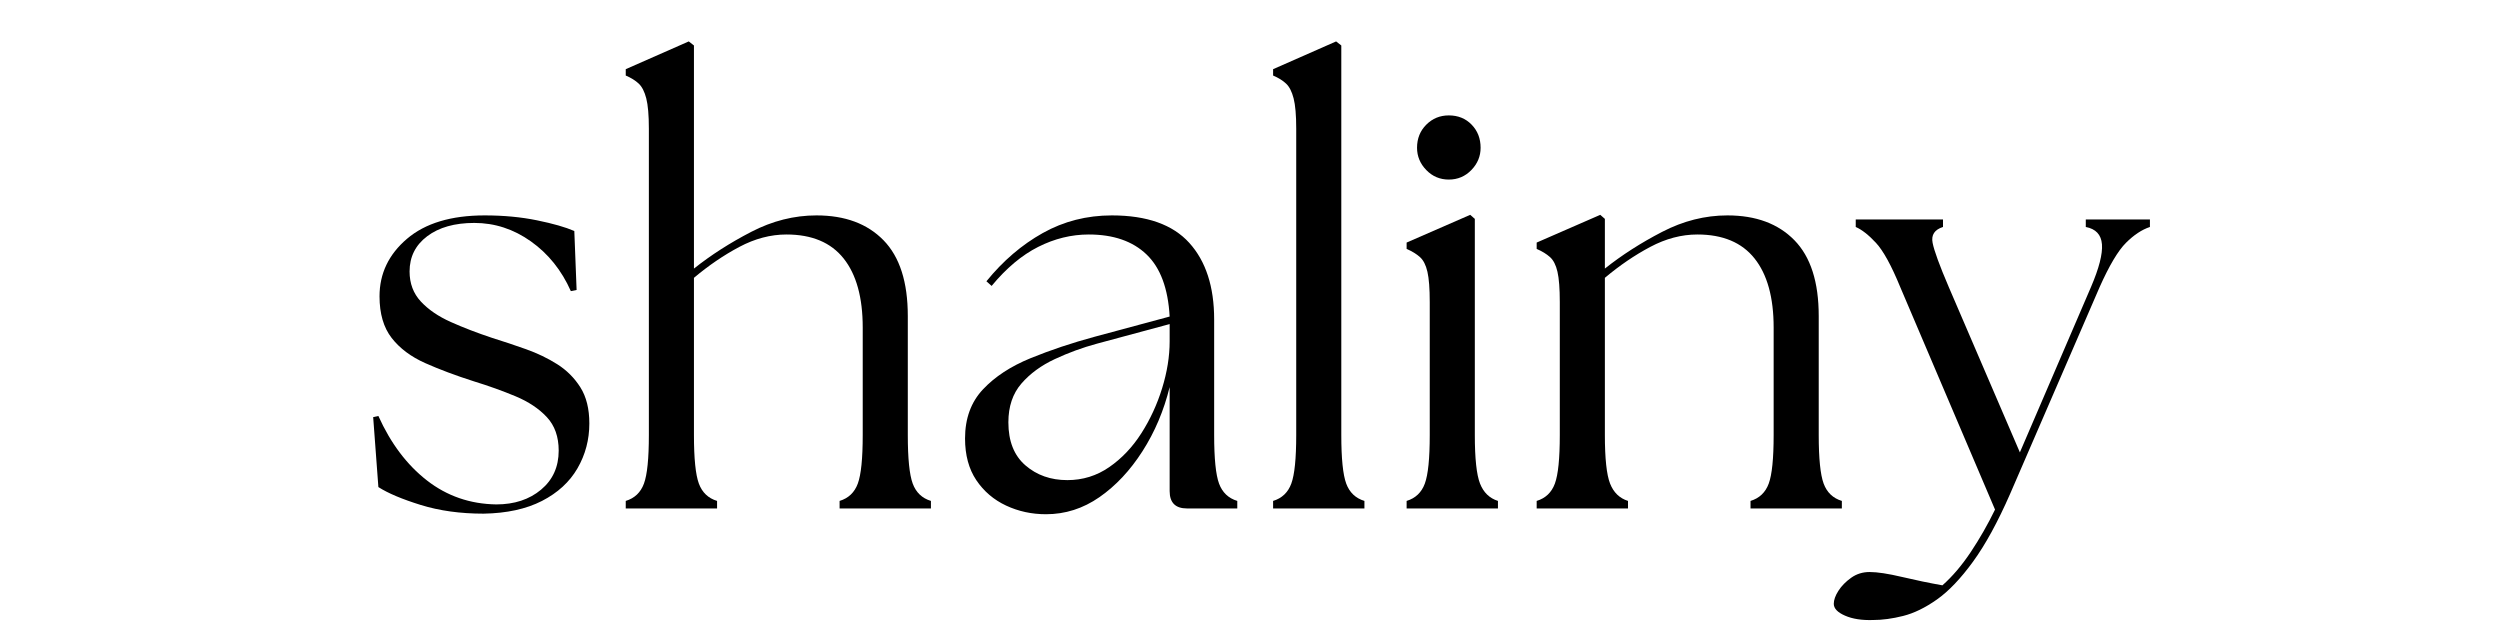
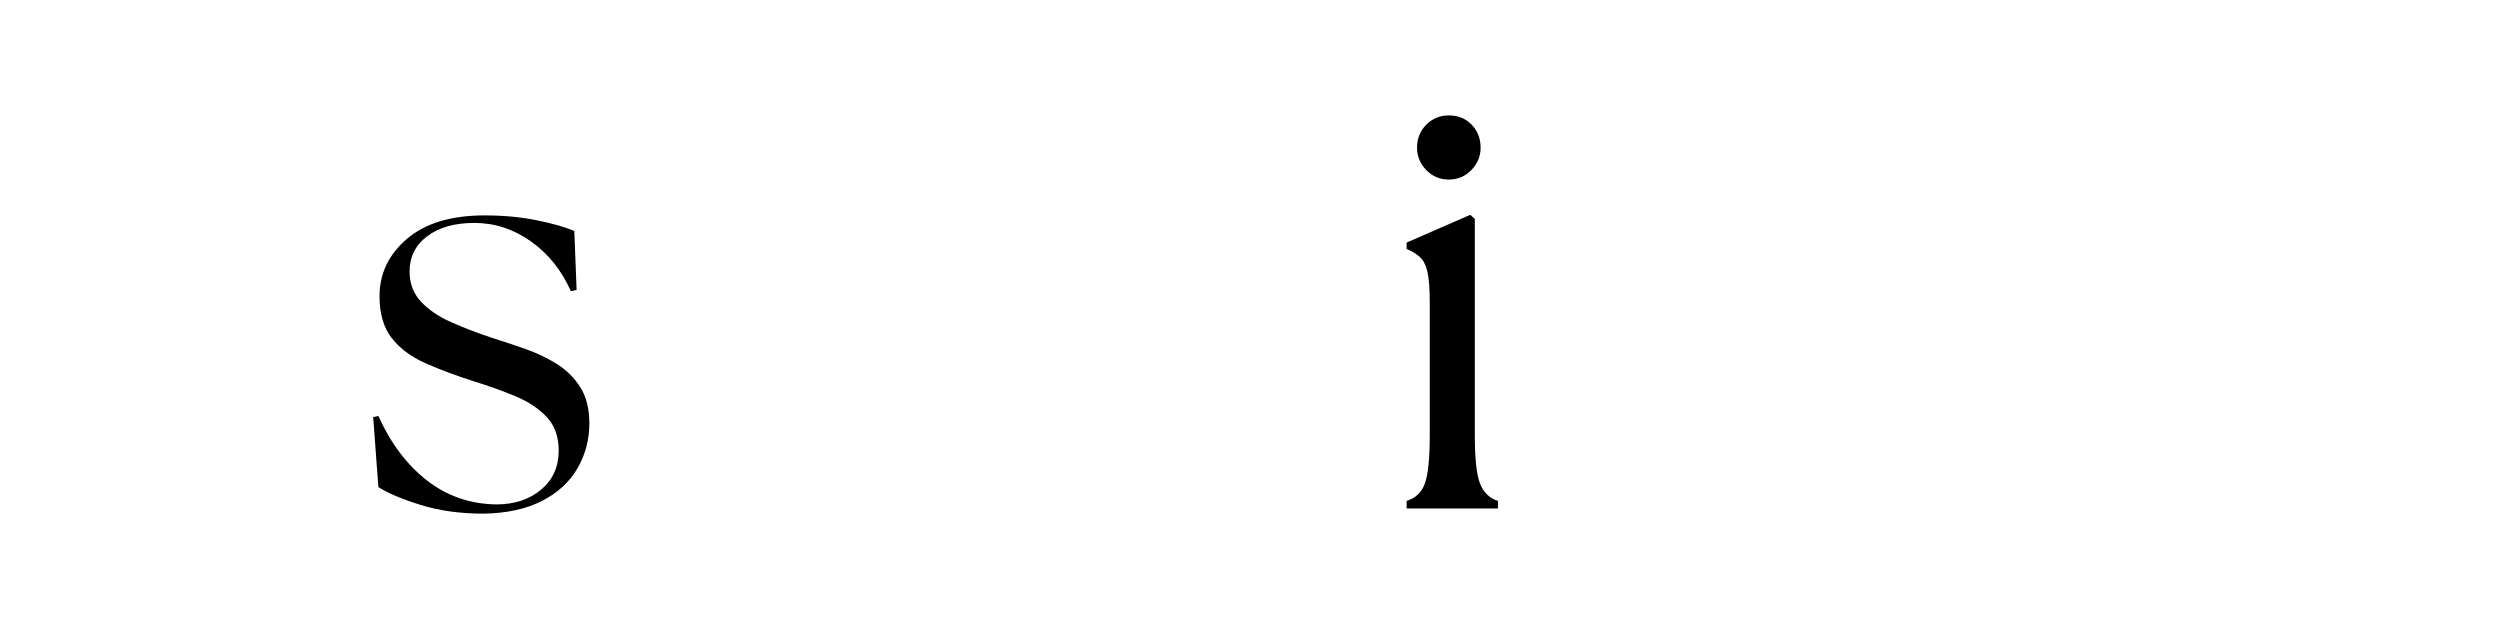
<svg xmlns="http://www.w3.org/2000/svg" version="1.0" preserveAspectRatio="xMidYMid meet" height="500" viewBox="0 0 1500 375" zoomAndPan="magnify" width="2000">
  <defs>
    <g />
  </defs>
  <g fill-opacity="1" fill="#000000">
    <g transform="translate(211.761, 305.07)">
      <g>
        <path d="M 78.375 3.125 C 64.5 3.125 51.953 1.391 40.734 -2.078 C 29.523 -5.547 21.035 -9.129 15.266 -12.828 L 12.141 -54.797 L 15.266 -55.484 C 22.66 -39.066 32.367 -26.176 44.391 -16.812 C 56.41 -7.457 70.281 -2.66 86 -2.422 C 96.875 -2.422 105.832 -5.367 112.875 -11.266 C 119.926 -17.16 123.453 -24.969 123.453 -34.688 C 123.453 -43.008 121.082 -49.711 116.344 -54.797 C 111.602 -59.879 105.359 -64.039 97.609 -67.281 C 89.867 -70.52 81.492 -73.523 72.484 -76.297 C 61.617 -79.766 51.906 -83.406 43.344 -87.219 C 34.789 -91.031 28.086 -96.055 23.234 -102.297 C 18.379 -108.547 15.953 -116.875 15.953 -127.281 C 15.953 -140.914 21.441 -152.414 32.422 -161.781 C 43.398 -171.145 58.945 -175.828 79.062 -175.828 C 90.395 -175.828 100.859 -174.844 110.453 -172.875 C 120.047 -170.914 127.504 -168.781 132.828 -166.469 L 134.203 -131.094 L 130.75 -130.391 C 125.195 -142.879 117.219 -152.82 106.812 -160.219 C 96.406 -167.613 85.078 -171.312 72.828 -171.312 C 61.035 -171.312 51.613 -168.648 44.562 -163.328 C 37.508 -158.016 33.984 -150.969 33.984 -142.188 C 33.984 -135.02 36.238 -129.008 40.75 -124.156 C 45.258 -119.301 51.27 -115.195 58.781 -111.844 C 66.289 -108.488 74.555 -105.312 83.578 -102.312 C 90.285 -100.227 97.047 -97.973 103.859 -95.547 C 110.68 -93.117 116.926 -90.113 122.594 -86.531 C 128.258 -82.945 132.883 -78.32 136.469 -72.656 C 140.051 -66.988 141.844 -59.766 141.844 -50.984 C 141.844 -41.266 139.473 -32.301 134.734 -24.094 C 129.992 -15.895 122.883 -9.363 113.406 -4.5 C 103.926 0.352 92.25 2.895 78.375 3.125 Z M 78.375 3.125" />
      </g>
    </g>
  </g>
  <g fill-opacity="1" fill="#000000">
    <g transform="translate(366.087, 305.07)">
      <g>
-         <path d="M 9.359 0 L 9.359 -4.516 C 14.68 -6.129 18.32 -9.594 20.281 -14.906 C 22.25 -20.227 23.234 -29.941 23.234 -44.047 L 23.234 -227.844 C 23.234 -235.938 22.711 -242.004 21.672 -246.047 C 20.629 -250.098 19.125 -253.047 17.156 -254.891 C 15.195 -256.742 12.598 -258.363 9.359 -259.75 L 9.359 -263.562 L 47.172 -280.219 L 50.281 -277.781 L 50.281 -143.922 C 60.457 -152.016 71.898 -159.352 84.609 -165.938 C 97.328 -172.531 110.395 -175.828 123.812 -175.828 C 140.914 -175.828 154.32 -170.852 164.031 -160.906 C 173.738 -150.969 178.594 -135.828 178.594 -115.484 L 178.594 -44.047 C 178.594 -29.941 179.578 -20.227 181.547 -14.906 C 183.516 -9.594 187.156 -6.129 192.469 -4.516 L 192.469 0 L 137.672 0 L 137.672 -4.516 C 142.992 -6.129 146.633 -9.594 148.594 -14.906 C 150.562 -20.227 151.547 -29.941 151.547 -44.047 L 151.547 -108.547 C 151.547 -126.578 147.727 -140.391 140.094 -149.984 C 132.469 -159.578 121.023 -164.375 105.766 -164.375 C 96.285 -164.375 86.863 -161.891 77.5 -156.922 C 68.145 -151.953 59.07 -145.77 50.281 -138.375 L 50.281 -44.047 C 50.281 -29.941 51.266 -20.227 53.234 -14.906 C 55.203 -9.594 58.844 -6.129 64.156 -4.516 L 64.156 0 Z M 9.359 0" />
-       </g>
+         </g>
    </g>
  </g>
  <g fill-opacity="1" fill="#000000">
    <g transform="translate(566.884, 305.07)">
      <g>
-         <path d="M 145.312 0 C 138.375 0 134.906 -3.469 134.906 -10.406 L 134.906 -72.828 C 131.438 -58.723 126 -45.891 118.594 -34.328 C 111.195 -22.773 102.586 -13.586 92.766 -6.766 C 82.941 0.055 72.25 3.469 60.688 3.469 C 52.133 3.469 44.156 1.734 36.75 -1.734 C 29.352 -5.203 23.398 -10.285 18.891 -16.984 C 14.391 -23.691 12.141 -32.02 12.141 -41.969 C 12.141 -53.988 15.723 -63.812 22.891 -71.438 C 30.055 -79.07 39.594 -85.316 51.5 -90.172 C 63.406 -95.023 76.18 -99.301 89.828 -103 L 134.906 -115.141 C 133.977 -132.016 129.352 -144.438 121.031 -152.406 C 112.707 -160.383 101.148 -164.375 86.359 -164.375 C 75.953 -164.375 65.832 -161.891 56 -156.922 C 46.176 -151.953 36.875 -144.148 28.094 -133.516 L 24.969 -136.297 C 34.906 -148.547 46.176 -158.195 58.781 -165.25 C 71.383 -172.301 85.195 -175.828 100.219 -175.828 C 121.258 -175.828 136.75 -170.332 146.688 -159.344 C 156.633 -148.363 161.609 -133.051 161.609 -113.406 L 161.609 -44.047 C 161.609 -29.941 162.586 -20.227 164.547 -14.906 C 166.516 -9.594 170.16 -6.129 175.484 -4.516 L 175.484 0 Z M 38.141 -51.672 C 38.141 -40.348 41.551 -31.738 48.375 -25.844 C 55.195 -19.945 63.578 -17 73.516 -17 C 82.766 -17 91.145 -19.598 98.656 -24.797 C 106.176 -29.992 112.594 -36.754 117.906 -45.078 C 123.227 -53.398 127.391 -62.414 130.391 -72.125 C 133.398 -81.844 134.906 -91.207 134.906 -100.219 L 134.906 -110.625 L 91.203 -98.844 C 82.648 -96.531 74.27 -93.461 66.062 -89.641 C 57.852 -85.828 51.145 -80.914 45.938 -74.906 C 40.738 -68.895 38.141 -61.148 38.141 -51.672 Z M 38.141 -51.672" />
-       </g>
+         </g>
    </g>
  </g>
  <g fill-opacity="1" fill="#000000">
    <g transform="translate(750.687, 305.07)">
      <g>
-         <path d="M 13.172 0 L 13.172 -4.516 C 18.492 -6.129 22.133 -9.594 24.094 -14.906 C 26.062 -20.227 27.047 -29.941 27.047 -44.047 L 27.047 -227.844 C 27.047 -235.938 26.523 -242.004 25.484 -246.047 C 24.441 -250.098 22.938 -253.047 20.969 -254.891 C 19.008 -256.742 16.41 -258.363 13.172 -259.75 L 13.172 -263.562 L 50.984 -280.219 L 54.094 -277.781 L 54.094 -44.047 C 54.094 -29.941 55.078 -20.227 57.047 -14.906 C 59.016 -9.594 62.656 -6.129 67.969 -4.516 L 67.969 0 Z M 13.172 0" />
-       </g>
+         </g>
    </g>
  </g>
  <g fill-opacity="1" fill="#000000">
    <g transform="translate(832.879, 305.07)">
      <g>
        <path d="M 11.094 0 L 11.094 -4.516 C 16.414 -6.129 20.055 -9.594 22.016 -14.906 C 23.984 -20.227 24.969 -29.941 24.969 -44.047 L 24.969 -123.812 C 24.969 -131.895 24.504 -137.957 23.578 -142 C 22.648 -146.051 21.145 -149 19.062 -150.844 C 16.988 -152.695 14.332 -154.32 11.094 -155.719 L 11.094 -159.531 L 49.25 -176.172 L 52.016 -173.75 L 52.016 -44.047 C 52.016 -29.941 53.055 -20.227 55.141 -14.906 C 57.223 -9.594 60.805 -6.129 65.891 -4.516 L 65.891 0 Z M 17.344 -216.406 C 17.344 -221.945 19.191 -226.566 22.891 -230.266 C 26.586 -233.973 31.094 -235.828 36.406 -235.828 C 41.957 -235.828 46.523 -233.973 50.109 -230.266 C 53.691 -226.566 55.484 -221.945 55.484 -216.406 C 55.484 -211.312 53.633 -206.859 49.938 -203.047 C 46.238 -199.234 41.727 -197.328 36.406 -197.328 C 31.094 -197.328 26.586 -199.234 22.891 -203.047 C 19.191 -206.859 17.344 -211.312 17.344 -216.406 Z M 17.344 -216.406" />
      </g>
    </g>
  </g>
  <g fill-opacity="1" fill="#000000">
    <g transform="translate(910.909, 305.07)">
      <g>
-         <path d="M 11.094 0 L 11.094 -4.516 C 16.414 -6.129 20.055 -9.594 22.016 -14.906 C 23.984 -20.227 24.969 -29.941 24.969 -44.047 L 24.969 -123.812 C 24.969 -131.895 24.504 -137.957 23.578 -142 C 22.648 -146.051 21.145 -149 19.062 -150.844 C 16.988 -152.695 14.332 -154.32 11.094 -155.719 L 11.094 -159.531 L 49.25 -176.172 L 52.016 -173.75 L 52.016 -143.922 C 62.191 -152.016 73.633 -159.352 86.344 -165.938 C 99.062 -172.531 112.129 -175.828 125.547 -175.828 C 142.648 -175.828 156.055 -170.852 165.766 -160.906 C 175.473 -150.969 180.328 -135.828 180.328 -115.484 L 180.328 -44.047 C 180.328 -29.941 181.312 -20.227 183.281 -14.906 C 185.25 -9.594 188.891 -6.129 194.203 -4.516 L 194.203 0 L 139.406 0 L 139.406 -4.516 C 144.727 -6.129 148.367 -9.594 150.328 -14.906 C 152.297 -20.227 153.281 -29.941 153.281 -44.047 L 153.281 -108.547 C 153.281 -126.578 149.461 -140.391 141.828 -149.984 C 134.203 -159.578 122.758 -164.375 107.5 -164.375 C 98.02 -164.375 88.598 -161.891 79.234 -156.922 C 69.879 -151.953 60.805 -145.77 52.016 -138.375 L 52.016 -44.047 C 52.016 -29.941 53.055 -20.227 55.141 -14.906 C 57.223 -9.594 60.805 -6.129 65.891 -4.516 L 65.891 0 Z M 11.094 0" />
-       </g>
+         </g>
    </g>
  </g>
  <g fill-opacity="1" fill="#000000">
    <g transform="translate(1113.44, 305.07)">
      <g>
-         <path d="M 10.406 66.938 C 3.695 67.164 -1.906 66.297 -6.406 64.328 C -10.914 62.367 -13.172 60 -13.172 57.219 C -13.172 54.906 -12.242 52.301 -10.391 49.406 C -8.547 46.52 -6.004 43.922 -2.766 41.609 C 0.461 39.297 4.16 38.141 8.328 38.141 C 12.953 38.141 19.426 39.125 27.75 41.094 C 36.07 43.062 44.16 44.738 52.016 46.125 C 58.023 40.801 63.688 34.148 69 26.172 C 74.32 18.203 79.18 9.707 83.578 0.688 L 26.703 -132.828 C 21.391 -145.773 16.535 -154.617 12.141 -159.359 C 7.742 -164.098 3.695 -167.273 0 -168.891 L 0 -173.406 L 52.359 -173.406 L 52.359 -168.891 C 47.273 -167.273 45.195 -164.098 46.125 -159.359 C 47.051 -154.617 50.285 -145.773 55.828 -132.828 L 98.484 -33.641 L 141.141 -132.828 C 145.992 -144.148 148.191 -152.703 147.734 -158.484 C 147.273 -164.266 144.039 -167.734 138.031 -168.891 L 138.031 -173.406 L 176.516 -173.406 L 176.516 -168.891 C 171.66 -167.273 166.863 -164.098 162.125 -159.359 C 157.383 -154.617 152.125 -145.773 146.344 -132.828 L 92.594 -8.672 C 85.195 8.203 77.797 21.727 70.391 31.906 C 62.992 42.082 55.77 49.656 48.719 54.625 C 41.664 59.594 34.906 62.883 28.438 64.5 C 21.969 66.125 15.957 66.938 10.406 66.938 Z M 10.406 66.938" />
-       </g>
+         </g>
    </g>
  </g>
</svg>